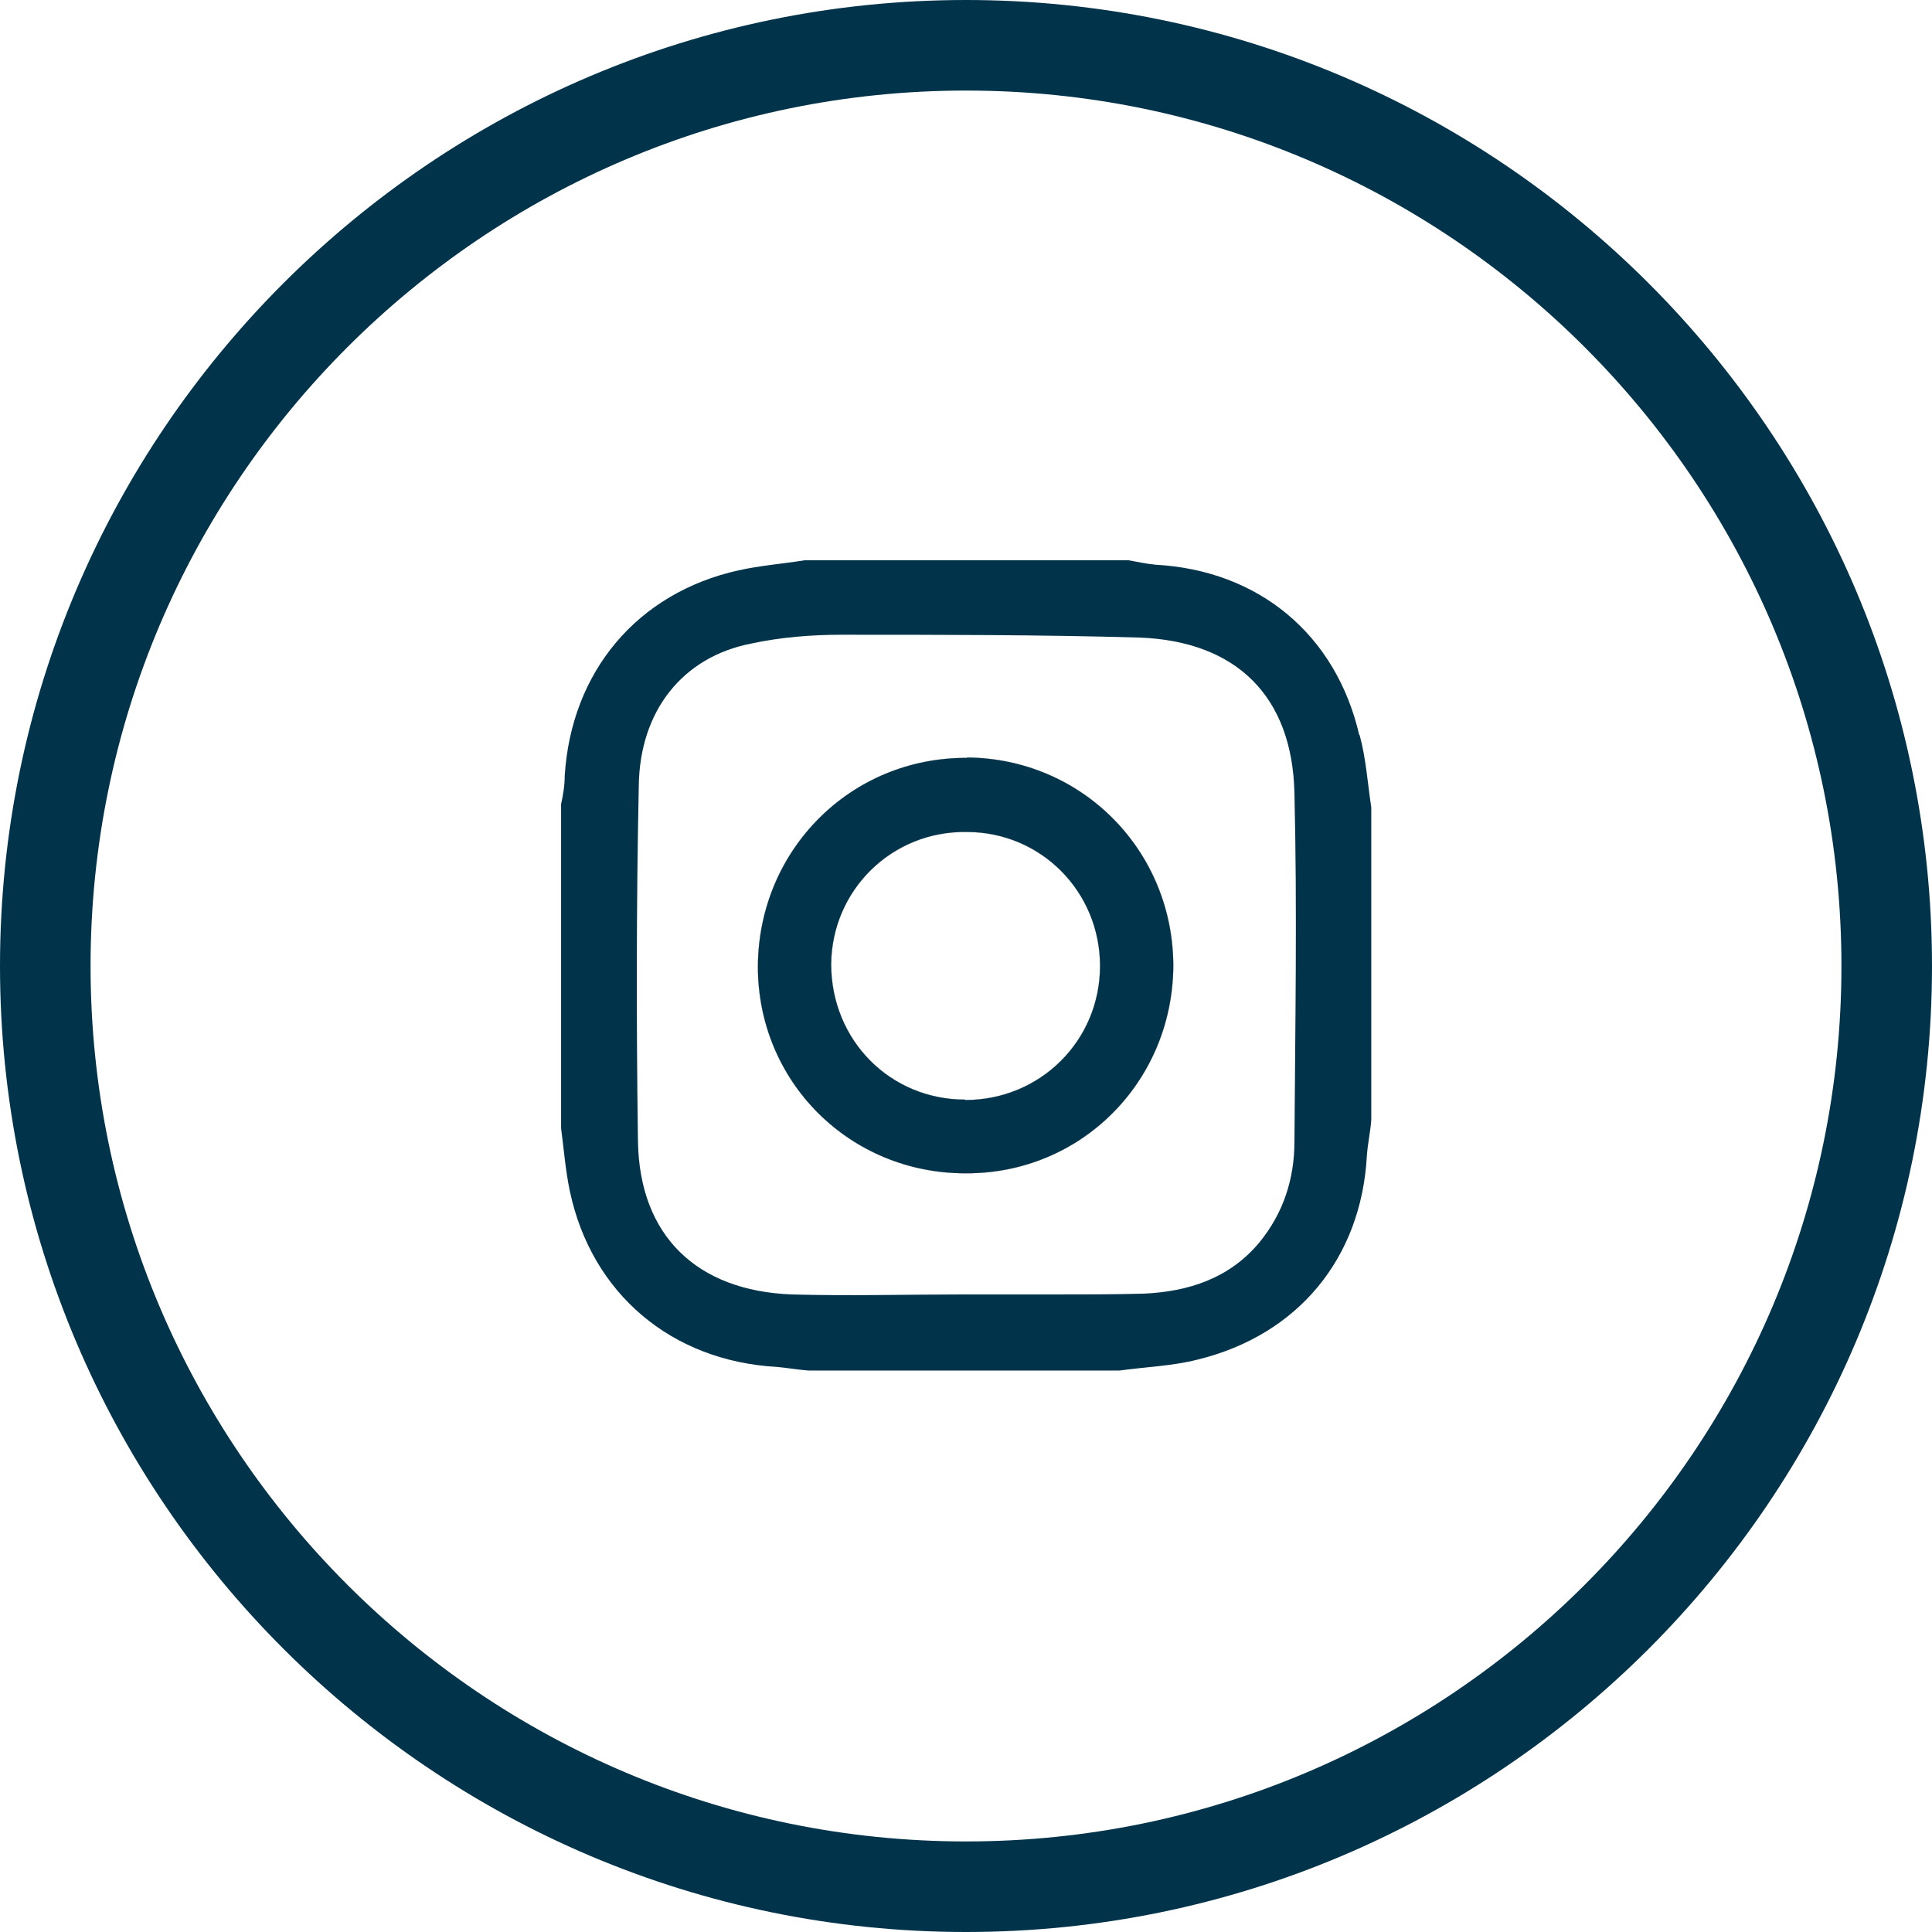
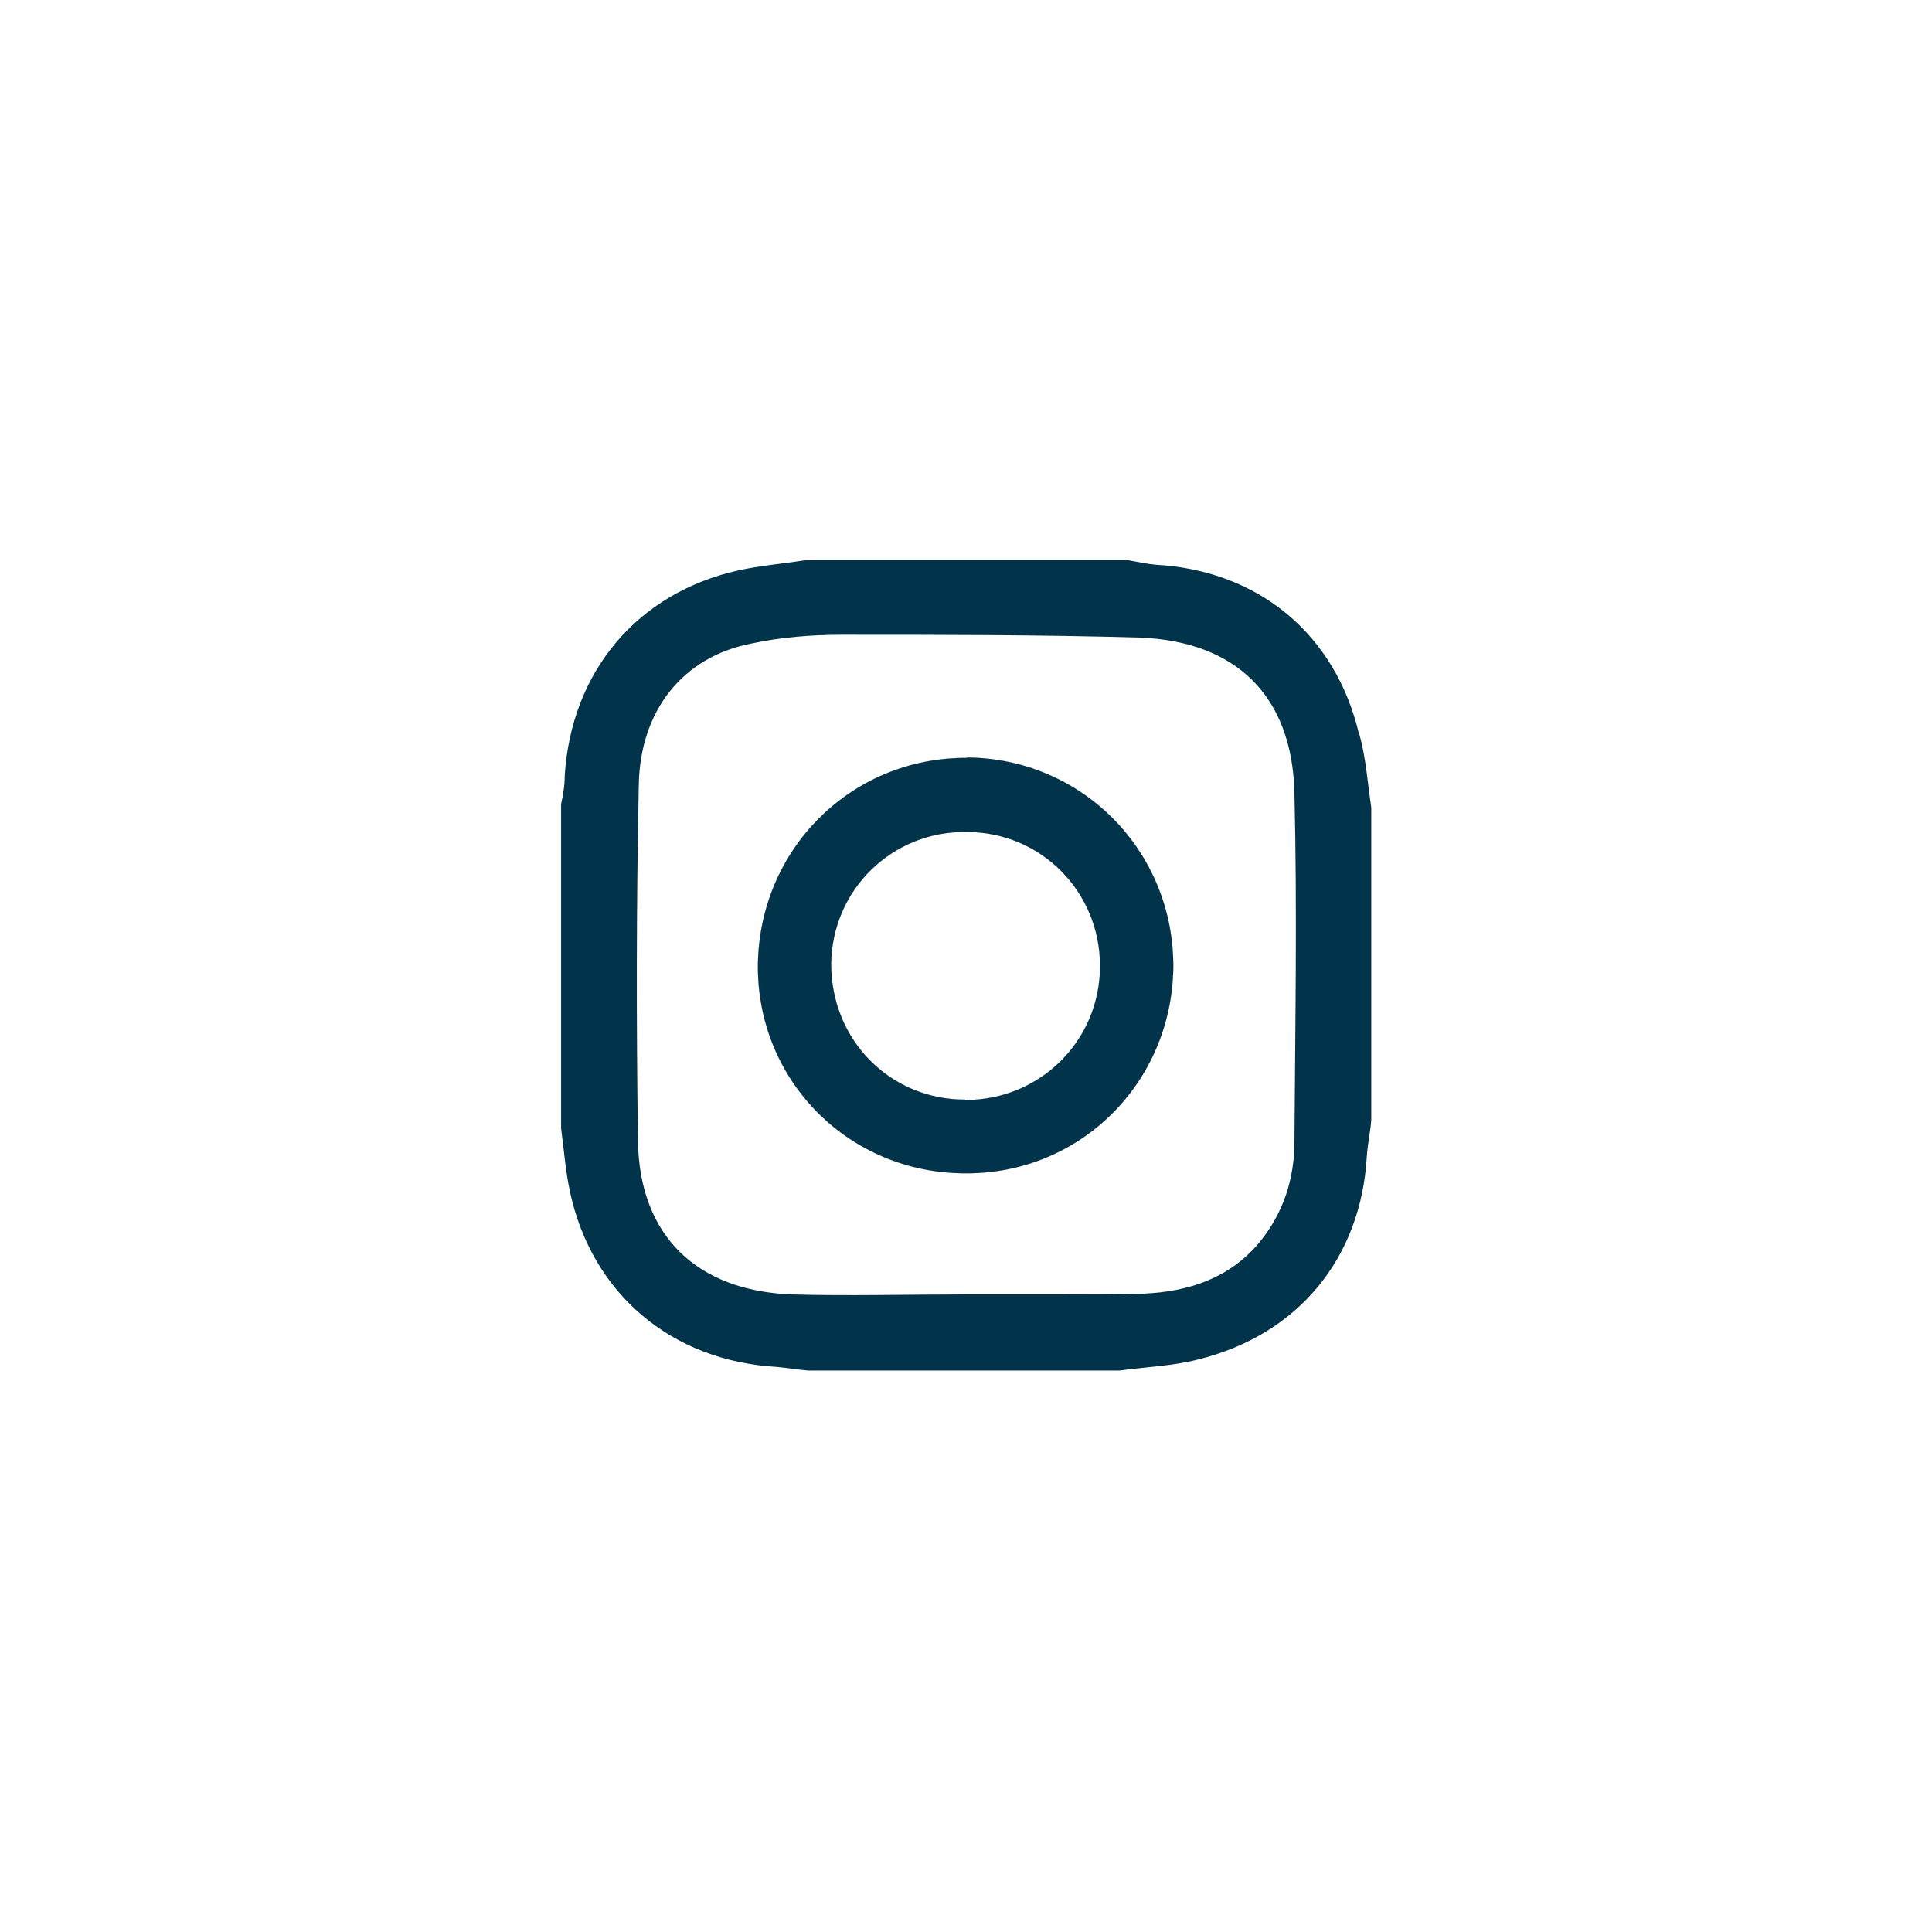
<svg xmlns="http://www.w3.org/2000/svg" width="48" height="48" viewBox="0 0 48 48" fill="none">
-   <path d="M24 48C10.77 48 0 37.23 0 24C0 10.77 10.77 0 24 0C37.23 0 48 10.77 48 24C48 37.23 37.24 48 24 48ZM24 2.25C12.01 2.25 2.25 12.01 2.25 24C2.25 35.99 12.01 45.75 24 45.75C35.99 45.75 45.75 36 45.75 24C45.75 12 35.99 2.25 24 2.25Z" fill="#01344B" />
-   <path d="M24.03 18.83C21.15 18.81 18.86 21.1 18.83 23.98C18.81 26.86 21.1 29.15 23.98 29.15C26.84 29.17 29.11 26.9 29.15 24.04C29.17 21.16 26.9 18.84 24.02 18.82M23.98 27.32C22.11 27.32 20.65 25.84 20.65 23.95C20.67 22.11 22.16 20.64 24.02 20.67C25.86 20.67 27.33 22.15 27.33 24C27.33 25.85 25.85 27.33 23.98 27.33" fill="#D9D9D9" />
-   <path d="M24.03 18.83C21.15 18.81 18.86 21.1 18.83 23.98C18.81 26.86 21.1 29.15 23.98 29.15C26.84 29.17 29.11 26.9 29.15 24.04C29.17 21.16 26.9 18.84 24.02 18.82M23.98 27.32C22.11 27.32 20.65 25.84 20.65 23.95C20.67 22.11 22.16 20.64 24.02 20.67C25.86 20.67 27.33 22.15 27.33 24C27.33 25.85 25.85 27.33 23.98 27.33" fill="#D9D9D9" />
-   <path d="M24.03 18.83C21.15 18.81 18.86 21.1 18.83 23.98C18.81 26.86 21.1 29.15 23.98 29.15C26.84 29.17 29.11 26.9 29.15 24.04C29.17 21.16 26.9 18.84 24.02 18.82M23.98 27.32C22.11 27.32 20.65 25.84 20.65 23.95C20.67 22.11 22.16 20.64 24.02 20.67C25.86 20.67 27.33 22.15 27.33 24C27.33 25.85 25.85 27.33 23.98 27.33" fill="#D9D9D9" />
  <path d="M24.03 18.83C21.15 18.81 18.86 21.1 18.83 23.98C18.81 26.86 21.1 29.15 23.98 29.15C26.84 29.17 29.11 26.9 29.15 24.04C29.17 21.16 26.9 18.84 24.02 18.82M23.98 27.32C22.11 27.32 20.65 25.84 20.65 23.95C20.67 22.11 22.16 20.64 24.02 20.67C25.86 20.67 27.33 22.15 27.33 24C27.33 25.85 25.85 27.33 23.98 27.33" fill="#D9D9D9" />
  <path d="M24.03 18.83C21.15 18.81 18.86 21.1 18.83 23.98C18.81 26.86 21.1 29.15 23.98 29.15C26.84 29.17 29.11 26.9 29.15 24.04C29.17 21.16 26.9 18.84 24.02 18.82M23.98 27.32C22.11 27.32 20.65 25.84 20.65 23.95C20.67 22.11 22.16 20.64 24.02 20.67C25.86 20.67 27.33 22.15 27.33 24C27.33 25.85 25.85 27.33 23.98 27.33" fill="#D9D9D9" />
  <path d="M24.03 18.83C21.15 18.81 18.86 21.1 18.83 23.98C18.81 26.86 21.1 29.15 23.98 29.15C26.84 29.17 29.11 26.9 29.15 24.04C29.17 21.16 26.9 18.84 24.02 18.82M23.98 27.32C22.11 27.32 20.65 25.84 20.65 23.95C20.67 22.11 22.16 20.64 24.02 20.67C25.86 20.67 27.33 22.15 27.33 24C27.33 25.85 25.85 27.33 23.98 27.33" fill="#D9D9D9" />
  <path d="M24.03 18.83C21.15 18.81 18.86 21.1 18.83 23.98C18.81 26.86 21.1 29.15 23.98 29.15C26.84 29.17 29.11 26.9 29.15 24.04C29.17 21.16 26.9 18.84 24.02 18.82M23.98 27.32C22.11 27.32 20.65 25.84 20.65 23.95C20.67 22.11 22.16 20.64 24.02 20.67C25.86 20.67 27.33 22.15 27.33 24C27.33 25.85 25.85 27.33 23.98 27.33" fill="#D9D9D9" />
  <path d="M24.03 18.83C21.15 18.81 18.86 21.1 18.83 23.98C18.81 26.86 21.1 29.15 23.98 29.15C26.84 29.17 29.11 26.9 29.15 24.04C29.17 21.16 26.9 18.84 24.02 18.82M23.98 27.32C22.11 27.32 20.65 25.84 20.65 23.95C20.67 22.11 22.16 20.64 24.02 20.67C25.86 20.67 27.33 22.15 27.33 24C27.33 25.85 25.85 27.33 23.98 27.33" fill="#D9D9D9" />
  <path d="M24.03 18.83C21.15 18.81 18.86 21.1 18.83 23.98C18.81 26.86 21.1 29.15 23.98 29.15C26.84 29.17 29.11 26.9 29.15 24.04C29.17 21.16 26.9 18.84 24.02 18.82M23.98 27.32C22.11 27.32 20.65 25.84 20.65 23.95C20.67 22.11 22.16 20.64 24.02 20.67C25.86 20.67 27.33 22.15 27.33 24C27.33 25.85 25.85 27.33 23.98 27.33" fill="#D9D9D9" />
  <path d="M24.03 18.83C21.15 18.81 18.86 21.1 18.83 23.98C18.81 26.86 21.1 29.15 23.98 29.15C26.84 29.17 29.11 26.9 29.15 24.04C29.17 21.16 26.9 18.84 24.02 18.82M23.98 27.32C22.11 27.32 20.65 25.84 20.65 23.95C20.67 22.11 22.16 20.64 24.02 20.67C25.86 20.67 27.33 22.15 27.33 24C27.33 25.85 25.85 27.33 23.98 27.33" fill="#D9D9D9" />
  <path d="M24.03 18.83C21.15 18.81 18.86 21.1 18.83 23.98C18.81 26.86 21.1 29.15 23.98 29.15C26.84 29.17 29.11 26.9 29.15 24.04C29.17 21.16 26.9 18.84 24.02 18.82M23.98 27.32C22.11 27.32 20.65 25.84 20.65 23.95C20.67 22.11 22.16 20.64 24.02 20.67C25.86 20.67 27.33 22.15 27.33 24C27.33 25.85 25.85 27.33 23.98 27.33" fill="#D9D9D9" />
  <path d="M24.03 18.83C21.15 18.81 18.86 21.1 18.83 23.98C18.81 26.86 21.1 29.15 23.98 29.15C26.84 29.17 29.11 26.9 29.15 24.04C29.17 21.16 26.9 18.84 24.02 18.82M23.98 27.32C22.11 27.32 20.65 25.84 20.65 23.95C20.67 22.11 22.16 20.64 24.02 20.67C25.86 20.67 27.33 22.15 27.33 24C27.33 25.85 25.85 27.33 23.98 27.33" fill="#D9D9D9" />
  <path d="M24.03 18.83C21.15 18.81 18.86 21.1 18.83 23.98C18.81 26.86 21.1 29.15 23.98 29.15C26.84 29.17 29.11 26.9 29.15 24.04C29.17 21.16 26.9 18.84 24.02 18.82M23.98 27.32C22.11 27.32 20.65 25.84 20.65 23.95C20.67 22.11 22.16 20.64 24.02 20.67C25.86 20.67 27.33 22.15 27.33 24C27.33 25.85 25.85 27.33 23.98 27.33" fill="#D9D9D9" />
  <path d="M24.03 18.83C21.15 18.81 18.86 21.1 18.83 23.98C18.81 26.86 21.1 29.15 23.98 29.15C26.84 29.17 29.11 26.9 29.15 24.04C29.17 21.16 26.9 18.84 24.02 18.82M23.98 27.32C22.11 27.32 20.65 25.84 20.65 23.95C20.67 22.11 22.16 20.64 24.02 20.67C25.86 20.67 27.33 22.15 27.33 24C27.33 25.85 25.85 27.33 23.98 27.33" fill="#D9D9D9" />
  <path d="M24.03 18.83C21.15 18.81 18.86 21.1 18.83 23.98C18.81 26.86 21.1 29.15 23.98 29.15C26.84 29.17 29.11 26.9 29.15 24.04C29.17 21.16 26.9 18.84 24.02 18.82M23.98 27.32C22.11 27.32 20.65 25.84 20.65 23.95C20.67 22.11 22.16 20.64 24.02 20.67C25.86 20.67 27.33 22.15 27.33 24C27.33 25.85 25.85 27.33 23.98 27.33" fill="#D9D9D9" />
  <path d="M33.77 18.26C33.19 15.76 31.27 14.17 28.709 14.03C28.489 14.01 28.259 13.96 28.04 13.92H19.989C19.43 14.01 18.89 14.05 18.349 14.17C15.829 14.73 14.19 16.69 14.03 19.28C14.03 19.53 13.989 19.75 13.94 19.98V28.03C14.009 28.55 14.05 29.09 14.159 29.6C14.7 32.14 16.68 33.81 19.29 33.96C19.54 33.98 19.809 34.03 20.079 34.05H27.82C28.47 33.96 29.119 33.94 29.75 33.78C32.249 33.17 33.819 31.26 33.959 28.72C33.98 28.41 34.05 28.11 34.069 27.82V20.06C33.98 19.48 33.94 18.85 33.779 18.26M32.16 28.36C32.16 29.28 31.89 30.14 31.279 30.88C30.54 31.76 29.529 32.09 28.419 32.14C27.68 32.16 26.939 32.16 26.169 32.16H23.939C22.52 32.16 21.079 32.2 19.669 32.16C17.309 32.07 15.889 30.7 15.85 28.36C15.809 25.41 15.809 22.49 15.87 19.54C15.889 17.65 16.97 16.32 18.66 15.99C19.399 15.83 20.169 15.77 20.91 15.77C23.38 15.77 25.84 15.77 28.309 15.84C30.72 15.93 32.109 17.3 32.16 19.71C32.23 22.61 32.179 25.49 32.16 28.37" fill="#01344B" />
  <path d="M24.03 18.83C21.15 18.81 18.86 21.1 18.83 23.98C18.81 26.86 21.1 29.15 23.98 29.15C26.84 29.17 29.11 26.9 29.15 24.04C29.17 21.16 26.9 18.84 24.02 18.82M23.98 27.32C22.11 27.32 20.65 25.84 20.65 23.95C20.67 22.11 22.16 20.64 24.02 20.67C25.86 20.67 27.33 22.15 27.33 24C27.33 25.85 25.85 27.33 23.98 27.33" fill="#01344B" />
</svg>